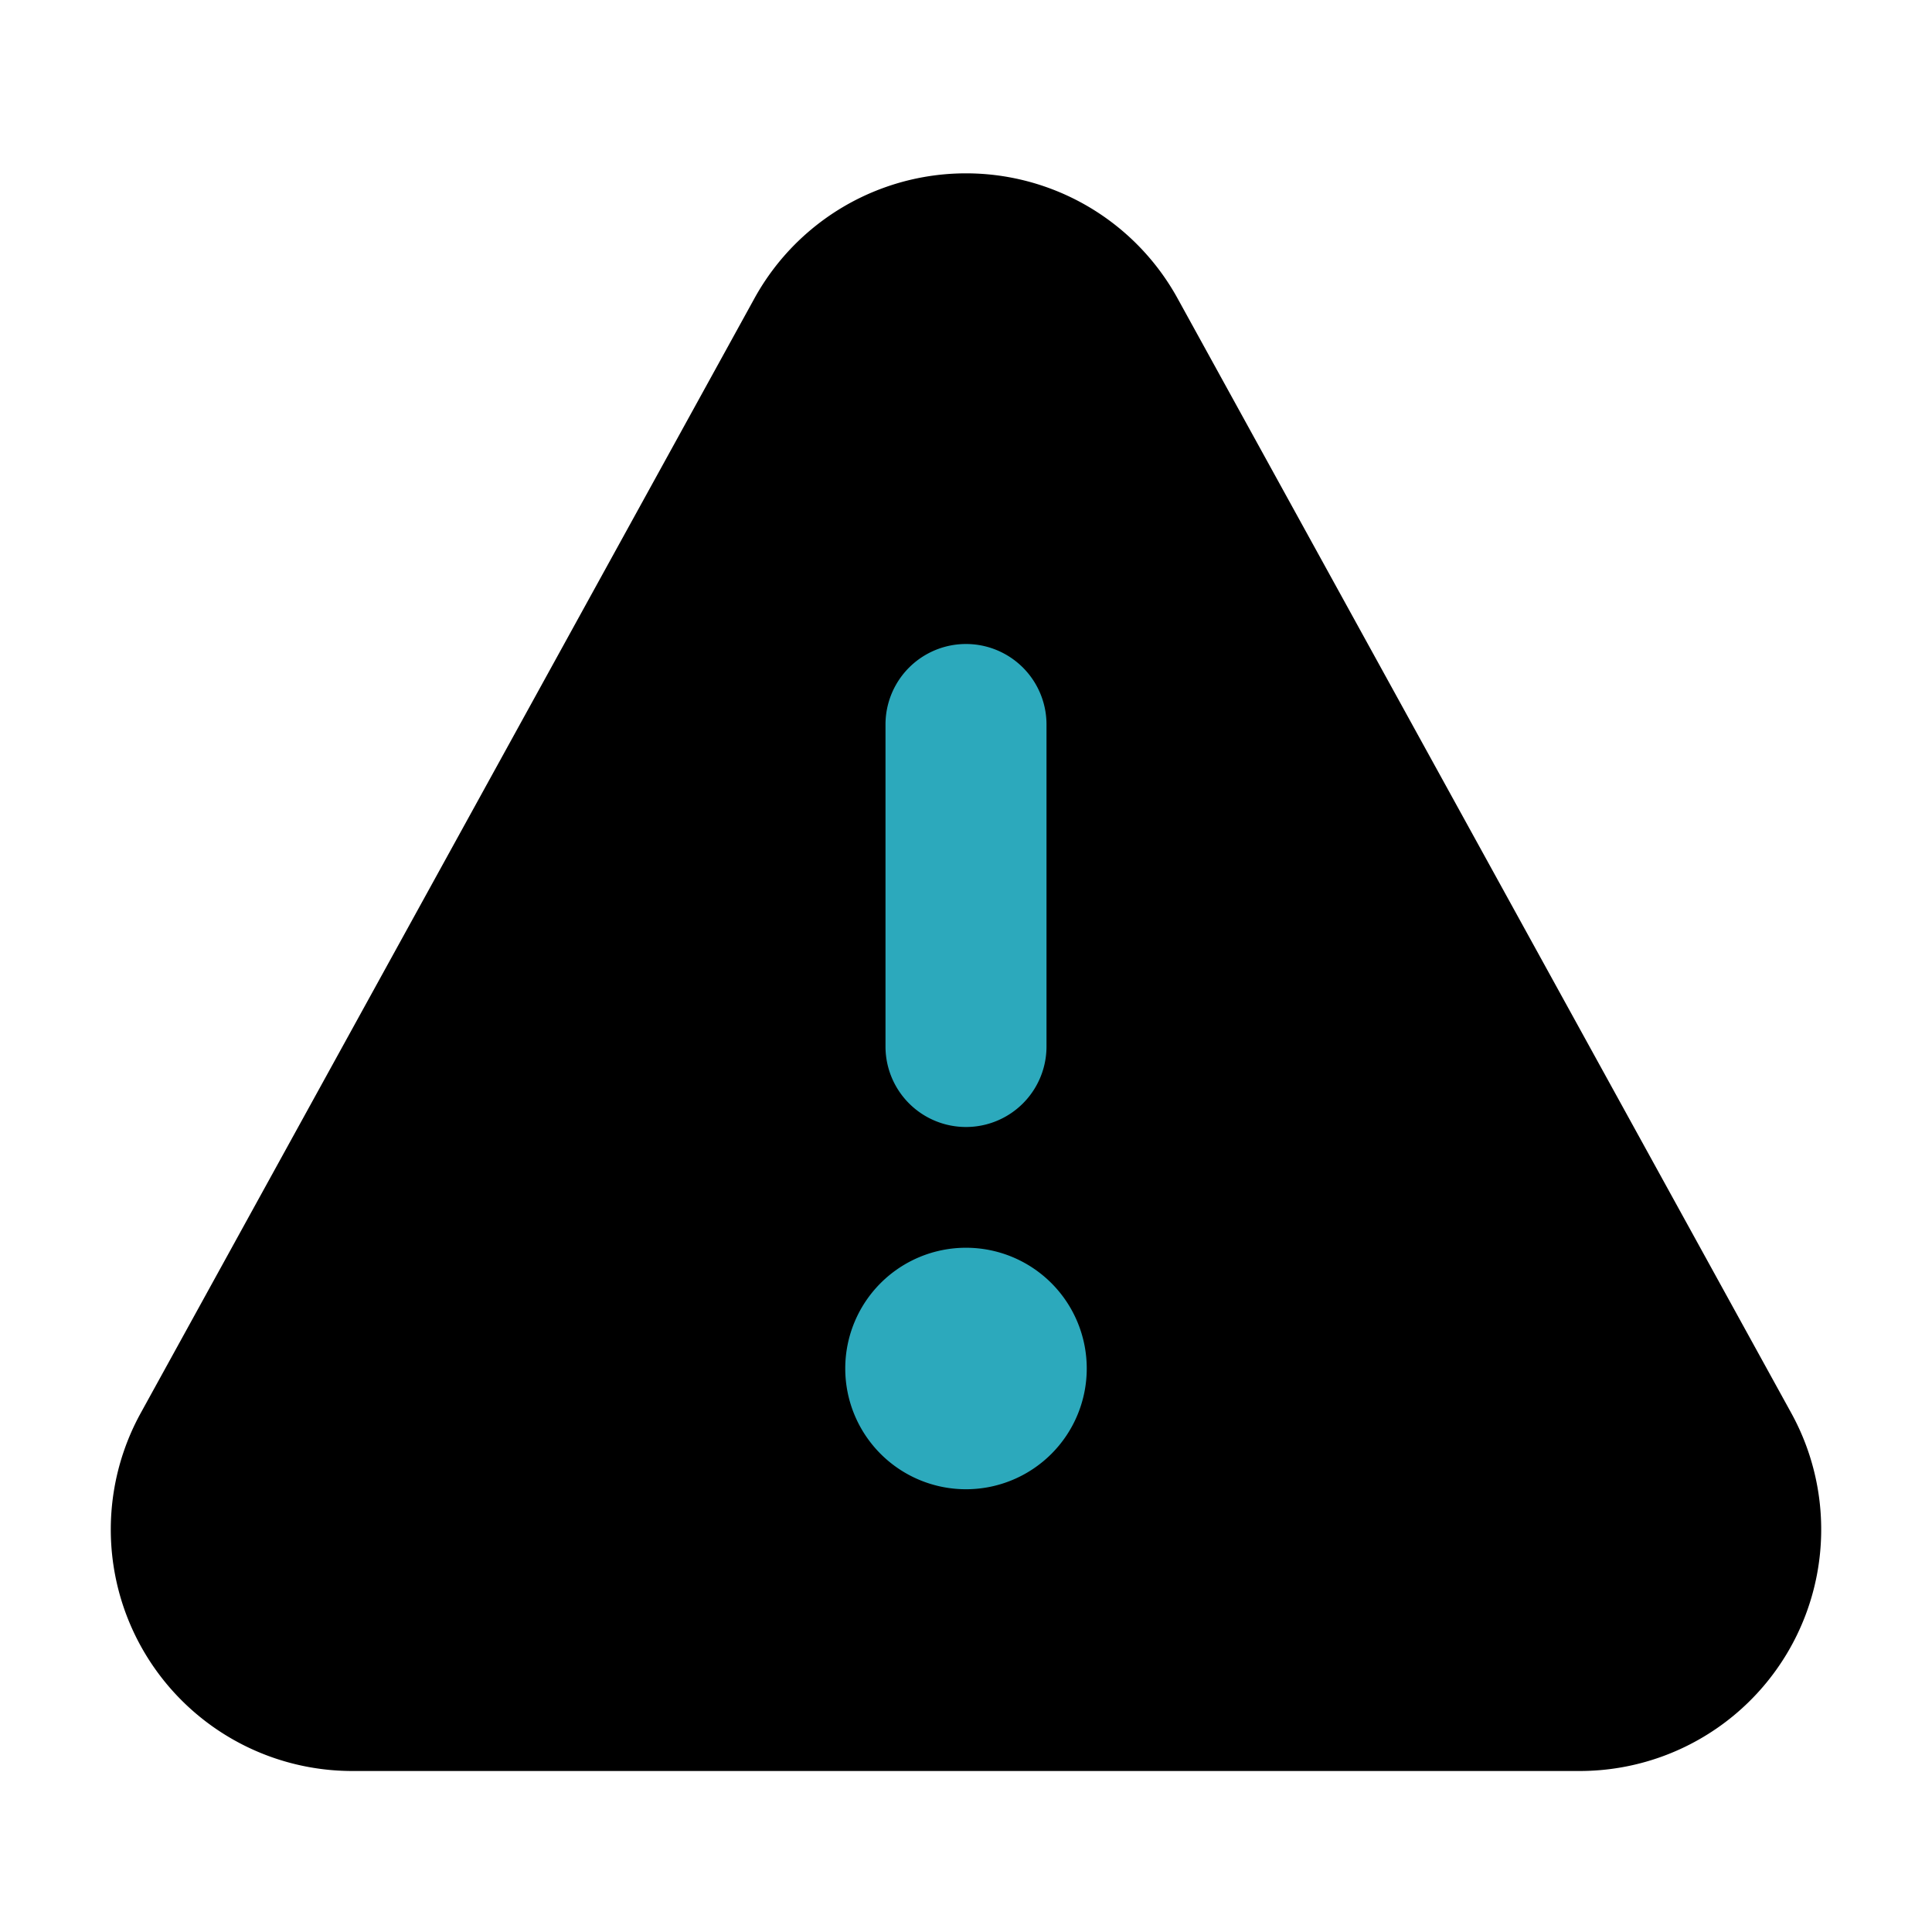
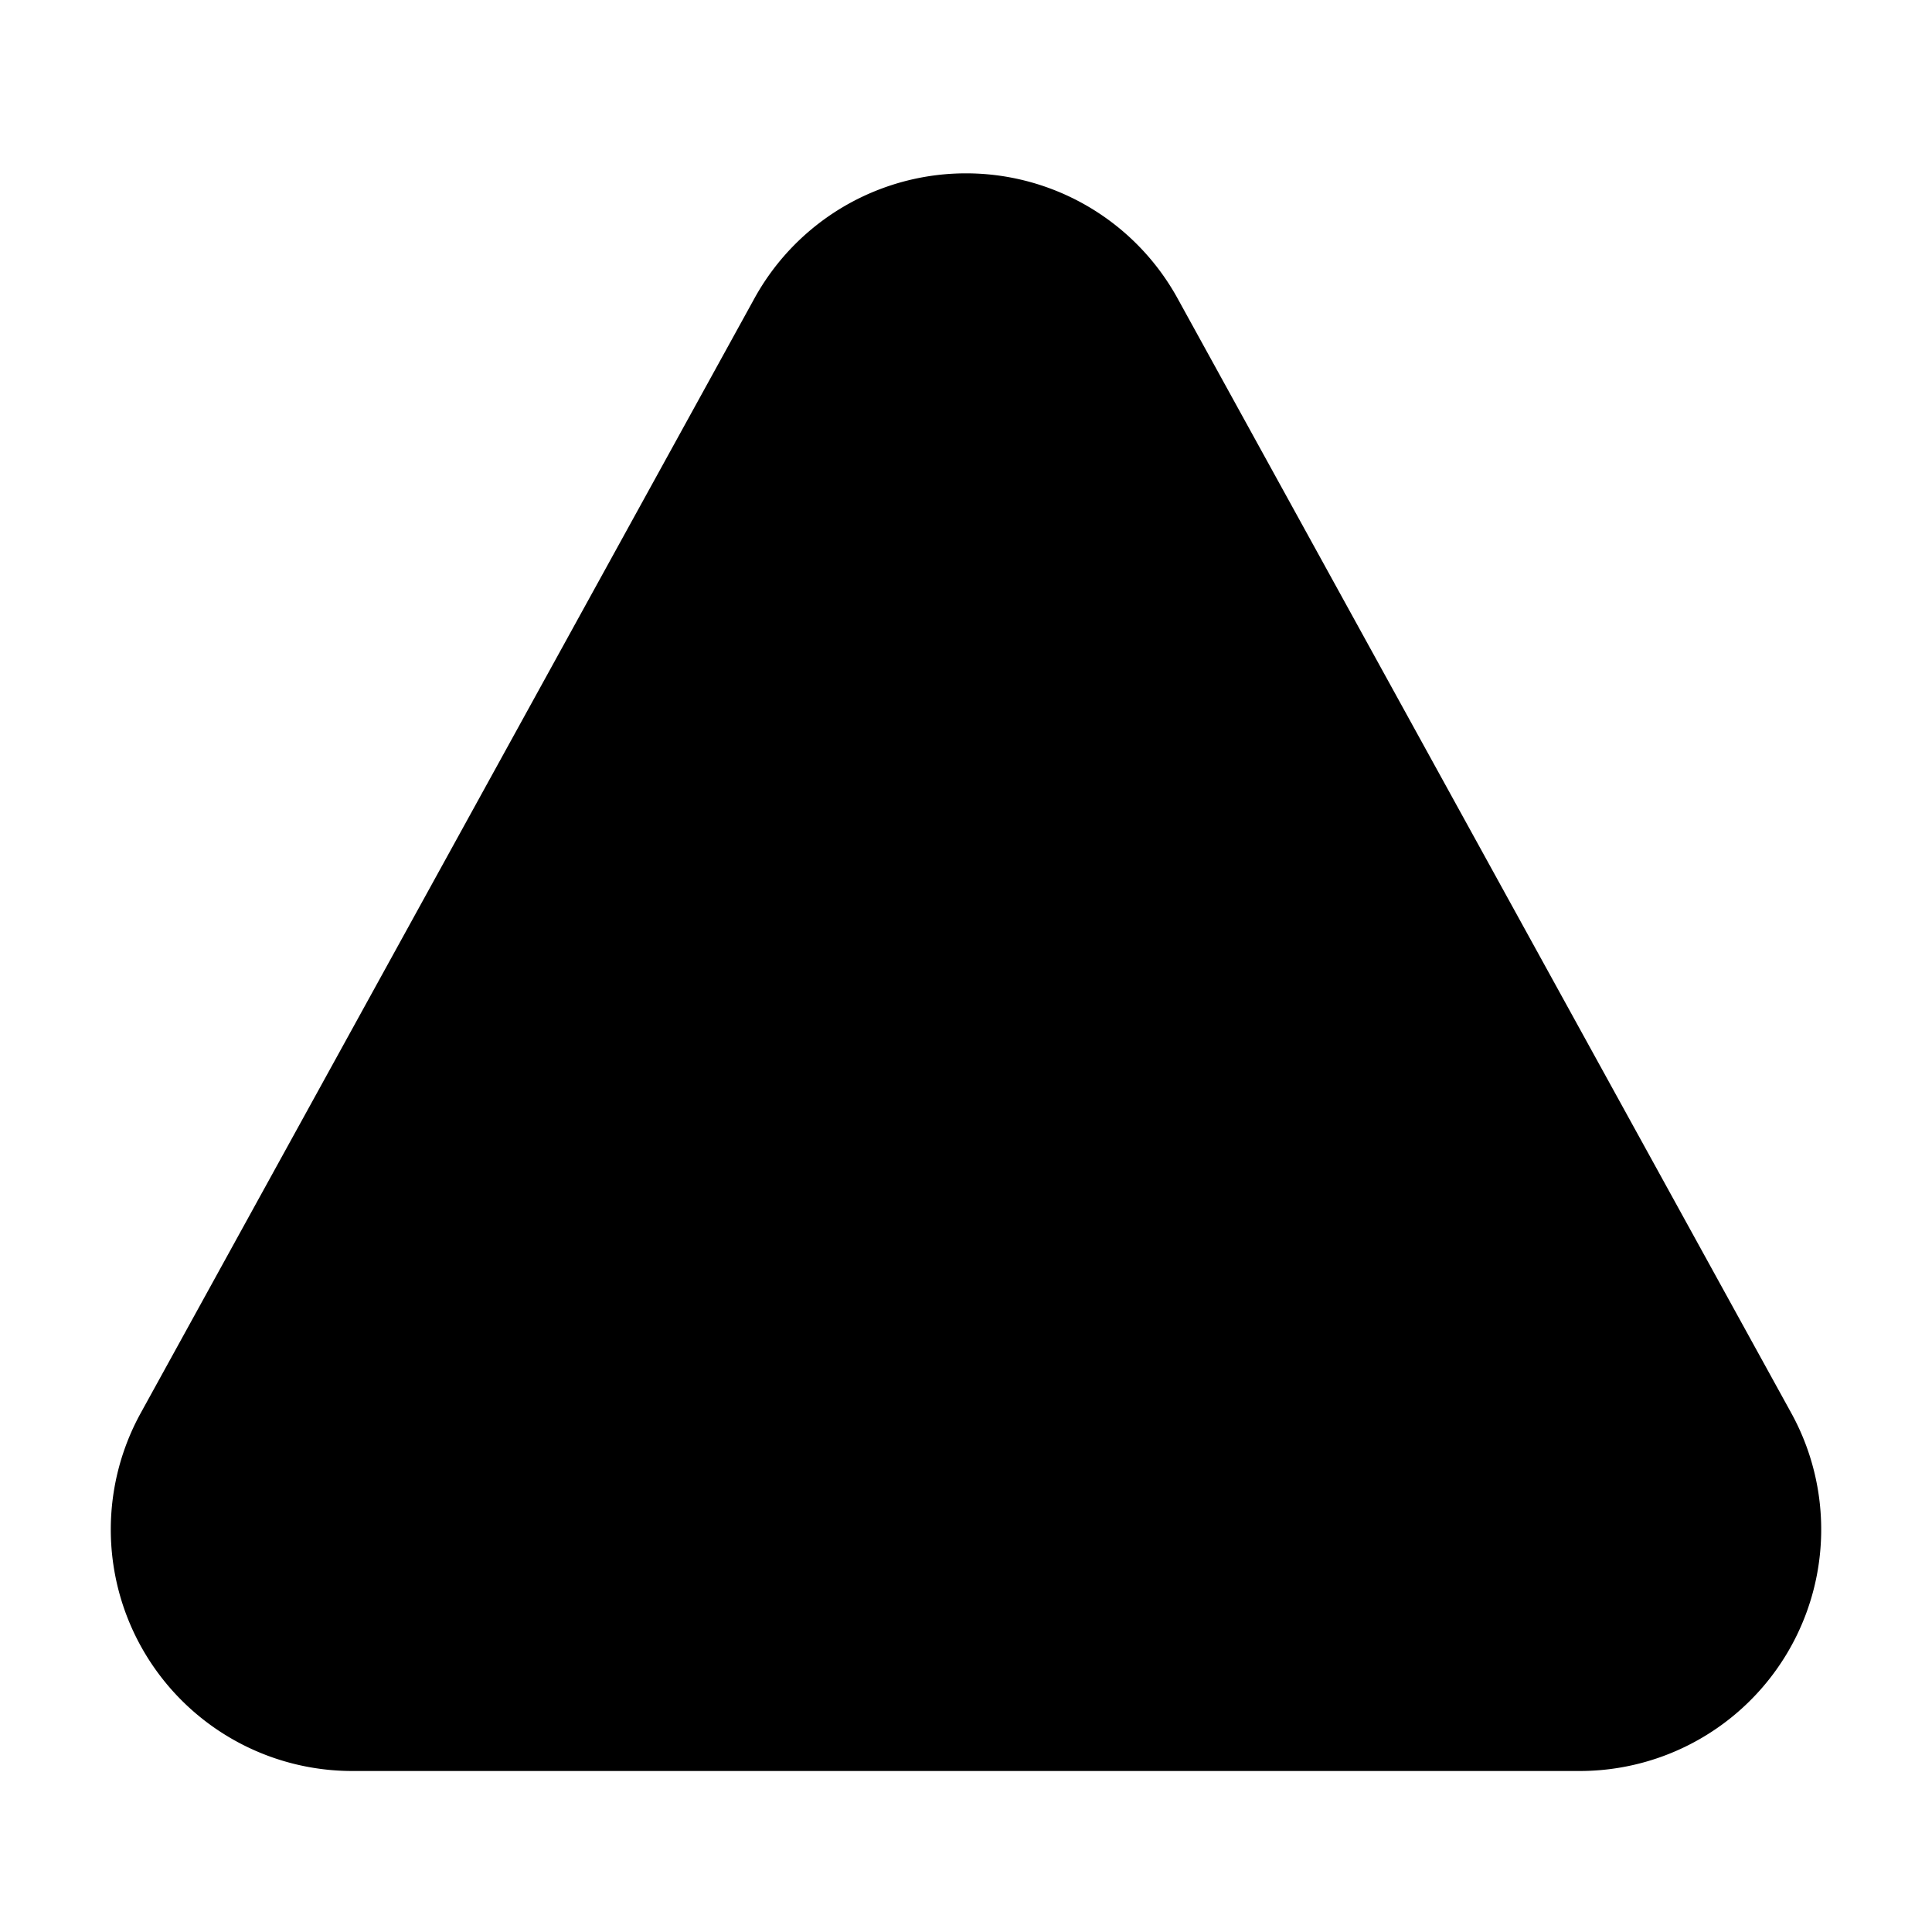
<svg xmlns="http://www.w3.org/2000/svg" fill="#000000" width="800px" height="800px" viewBox="0 0 24 24" id="warning-alt" data-name="Flat Color" class="icon flat-color">
  <path id="primary" d="M22.25,17.55,14.63,3.71a3,3,0,0,0-5.26,0L1.75,17.55A3,3,0,0,0,4.38,22H19.62a3,3,0,0,0,2.63-4.45Z" style="fill: rgb(0, 0, 0);" />
-   <path id="secondary" d="M11,13V9a1,1,0,0,1,2,0v4a1,1,0,0,1-2,0Zm1,2.5A1.5,1.5,0,1,0,13.5,17,1.5,1.5,0,0,0,12,15.5Z" style="fill: rgb(44, 169, 188);" />
</svg>